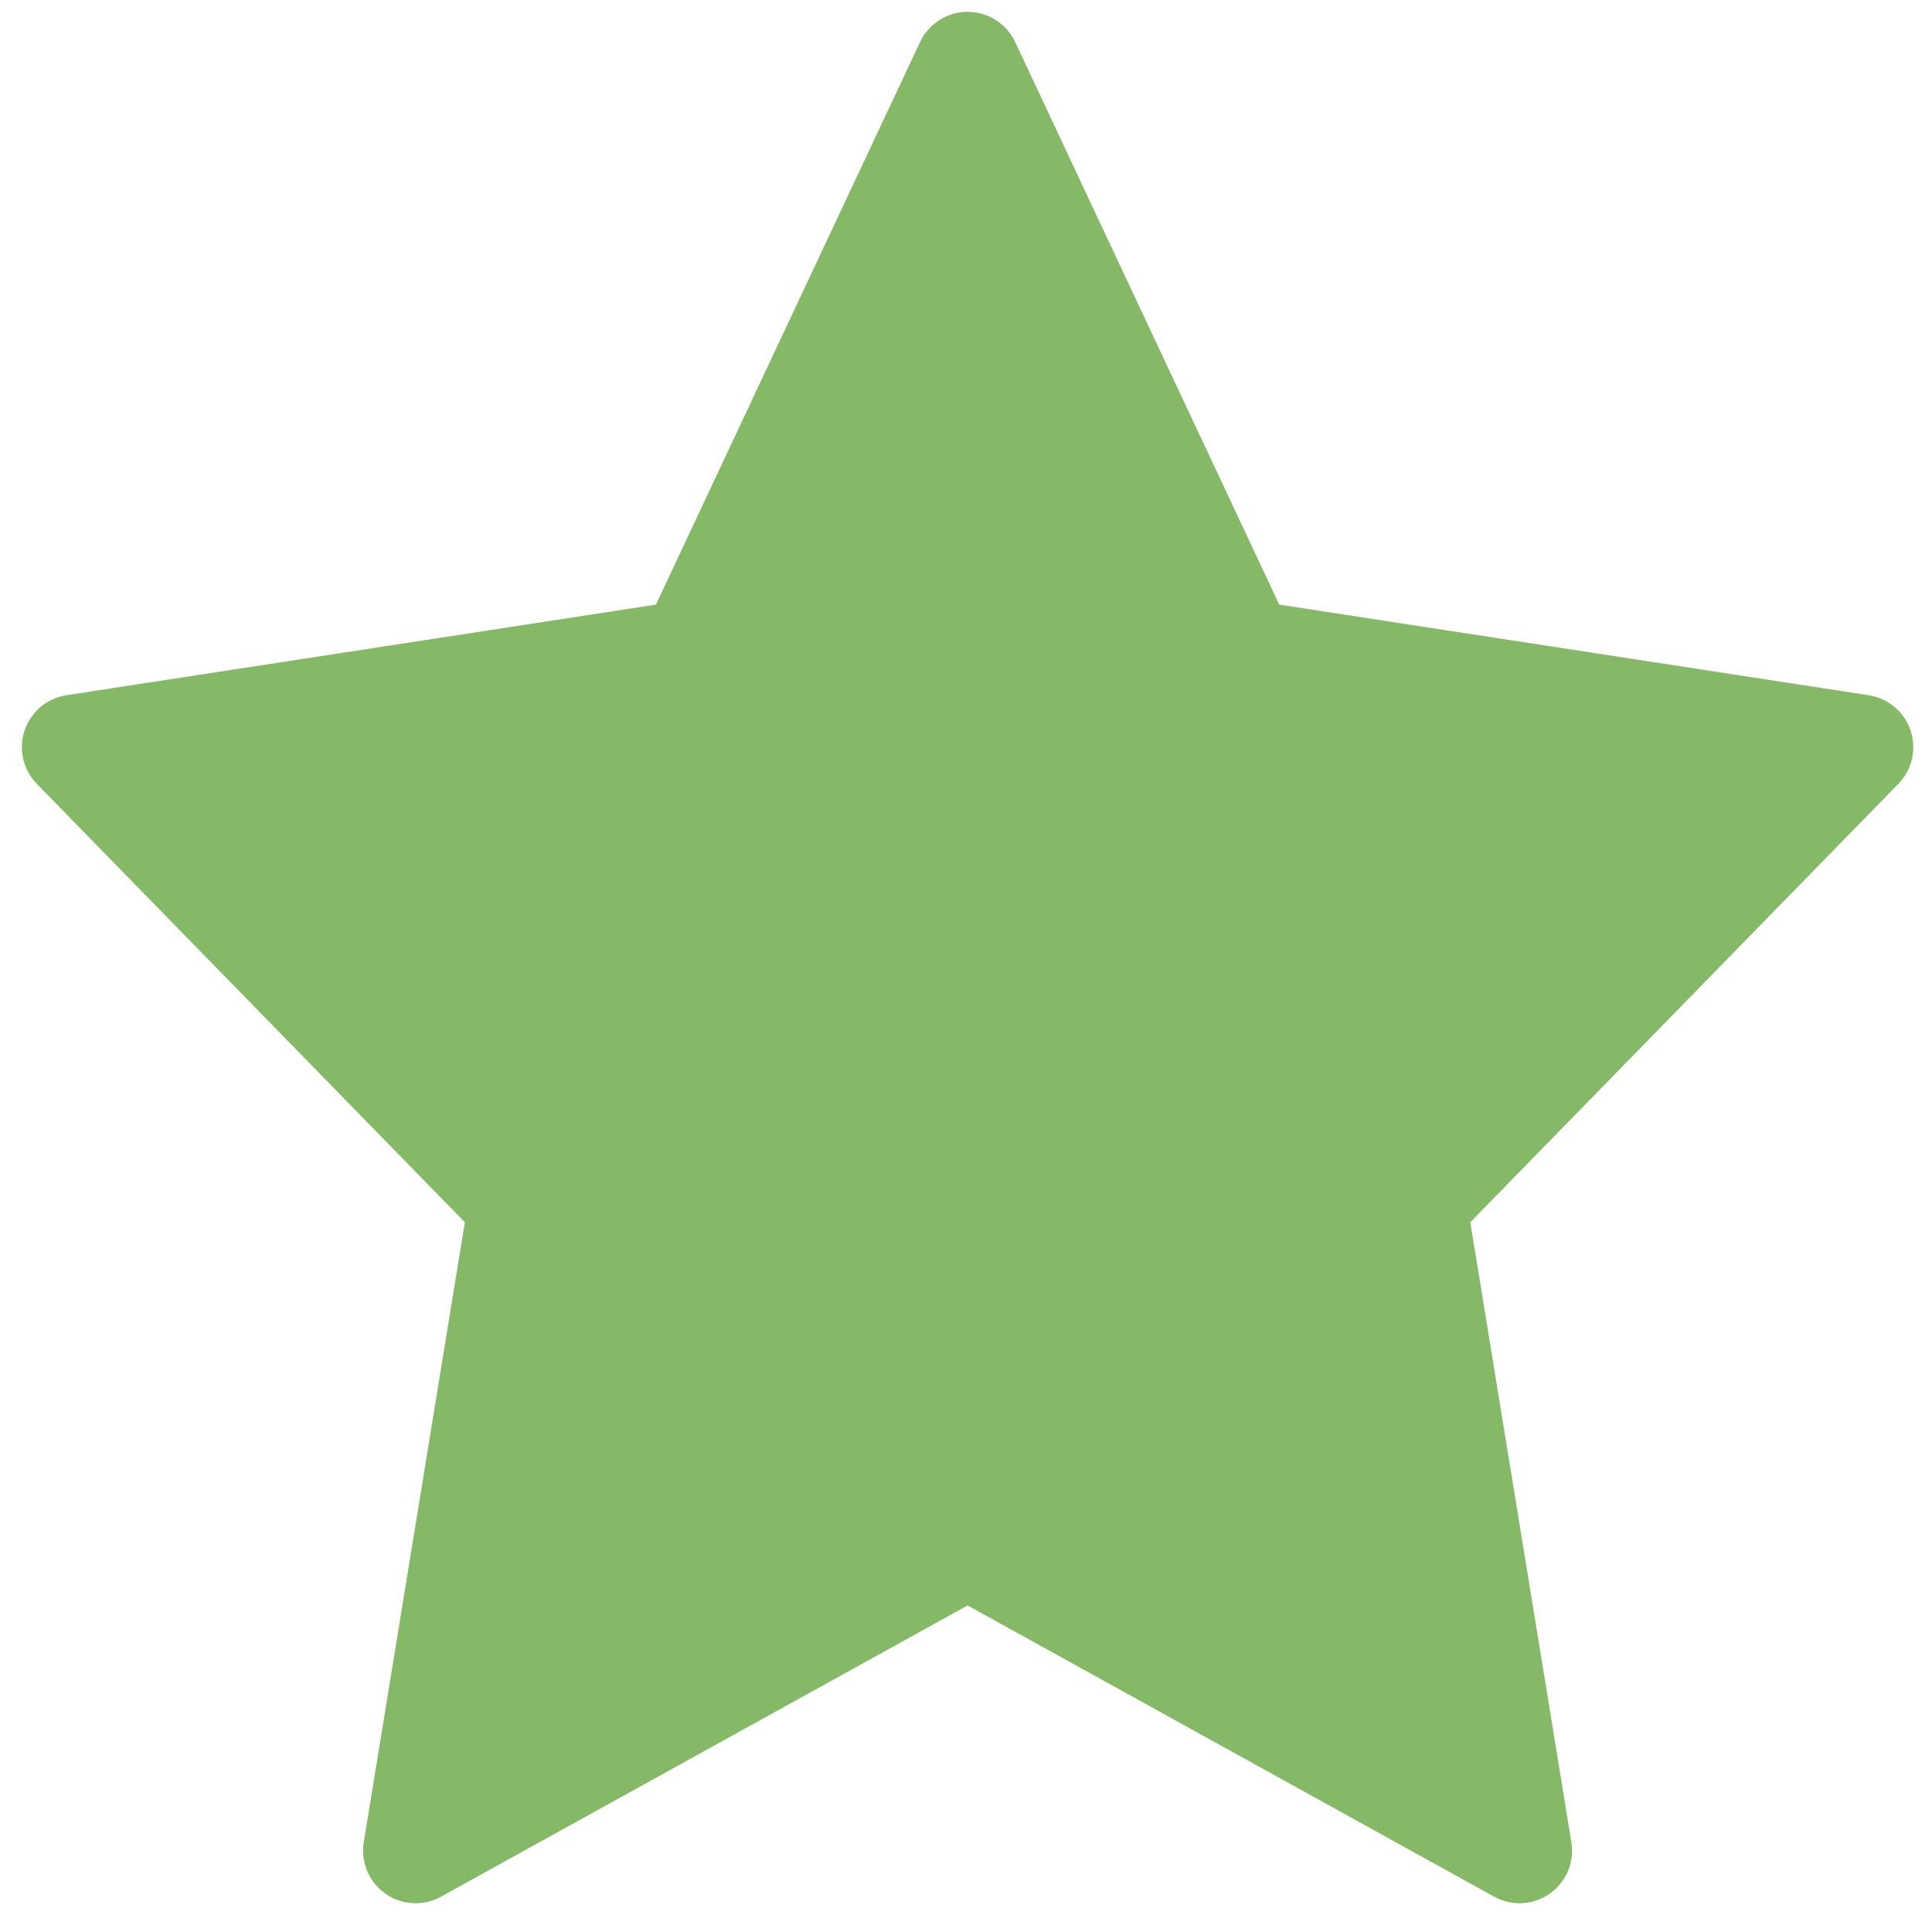
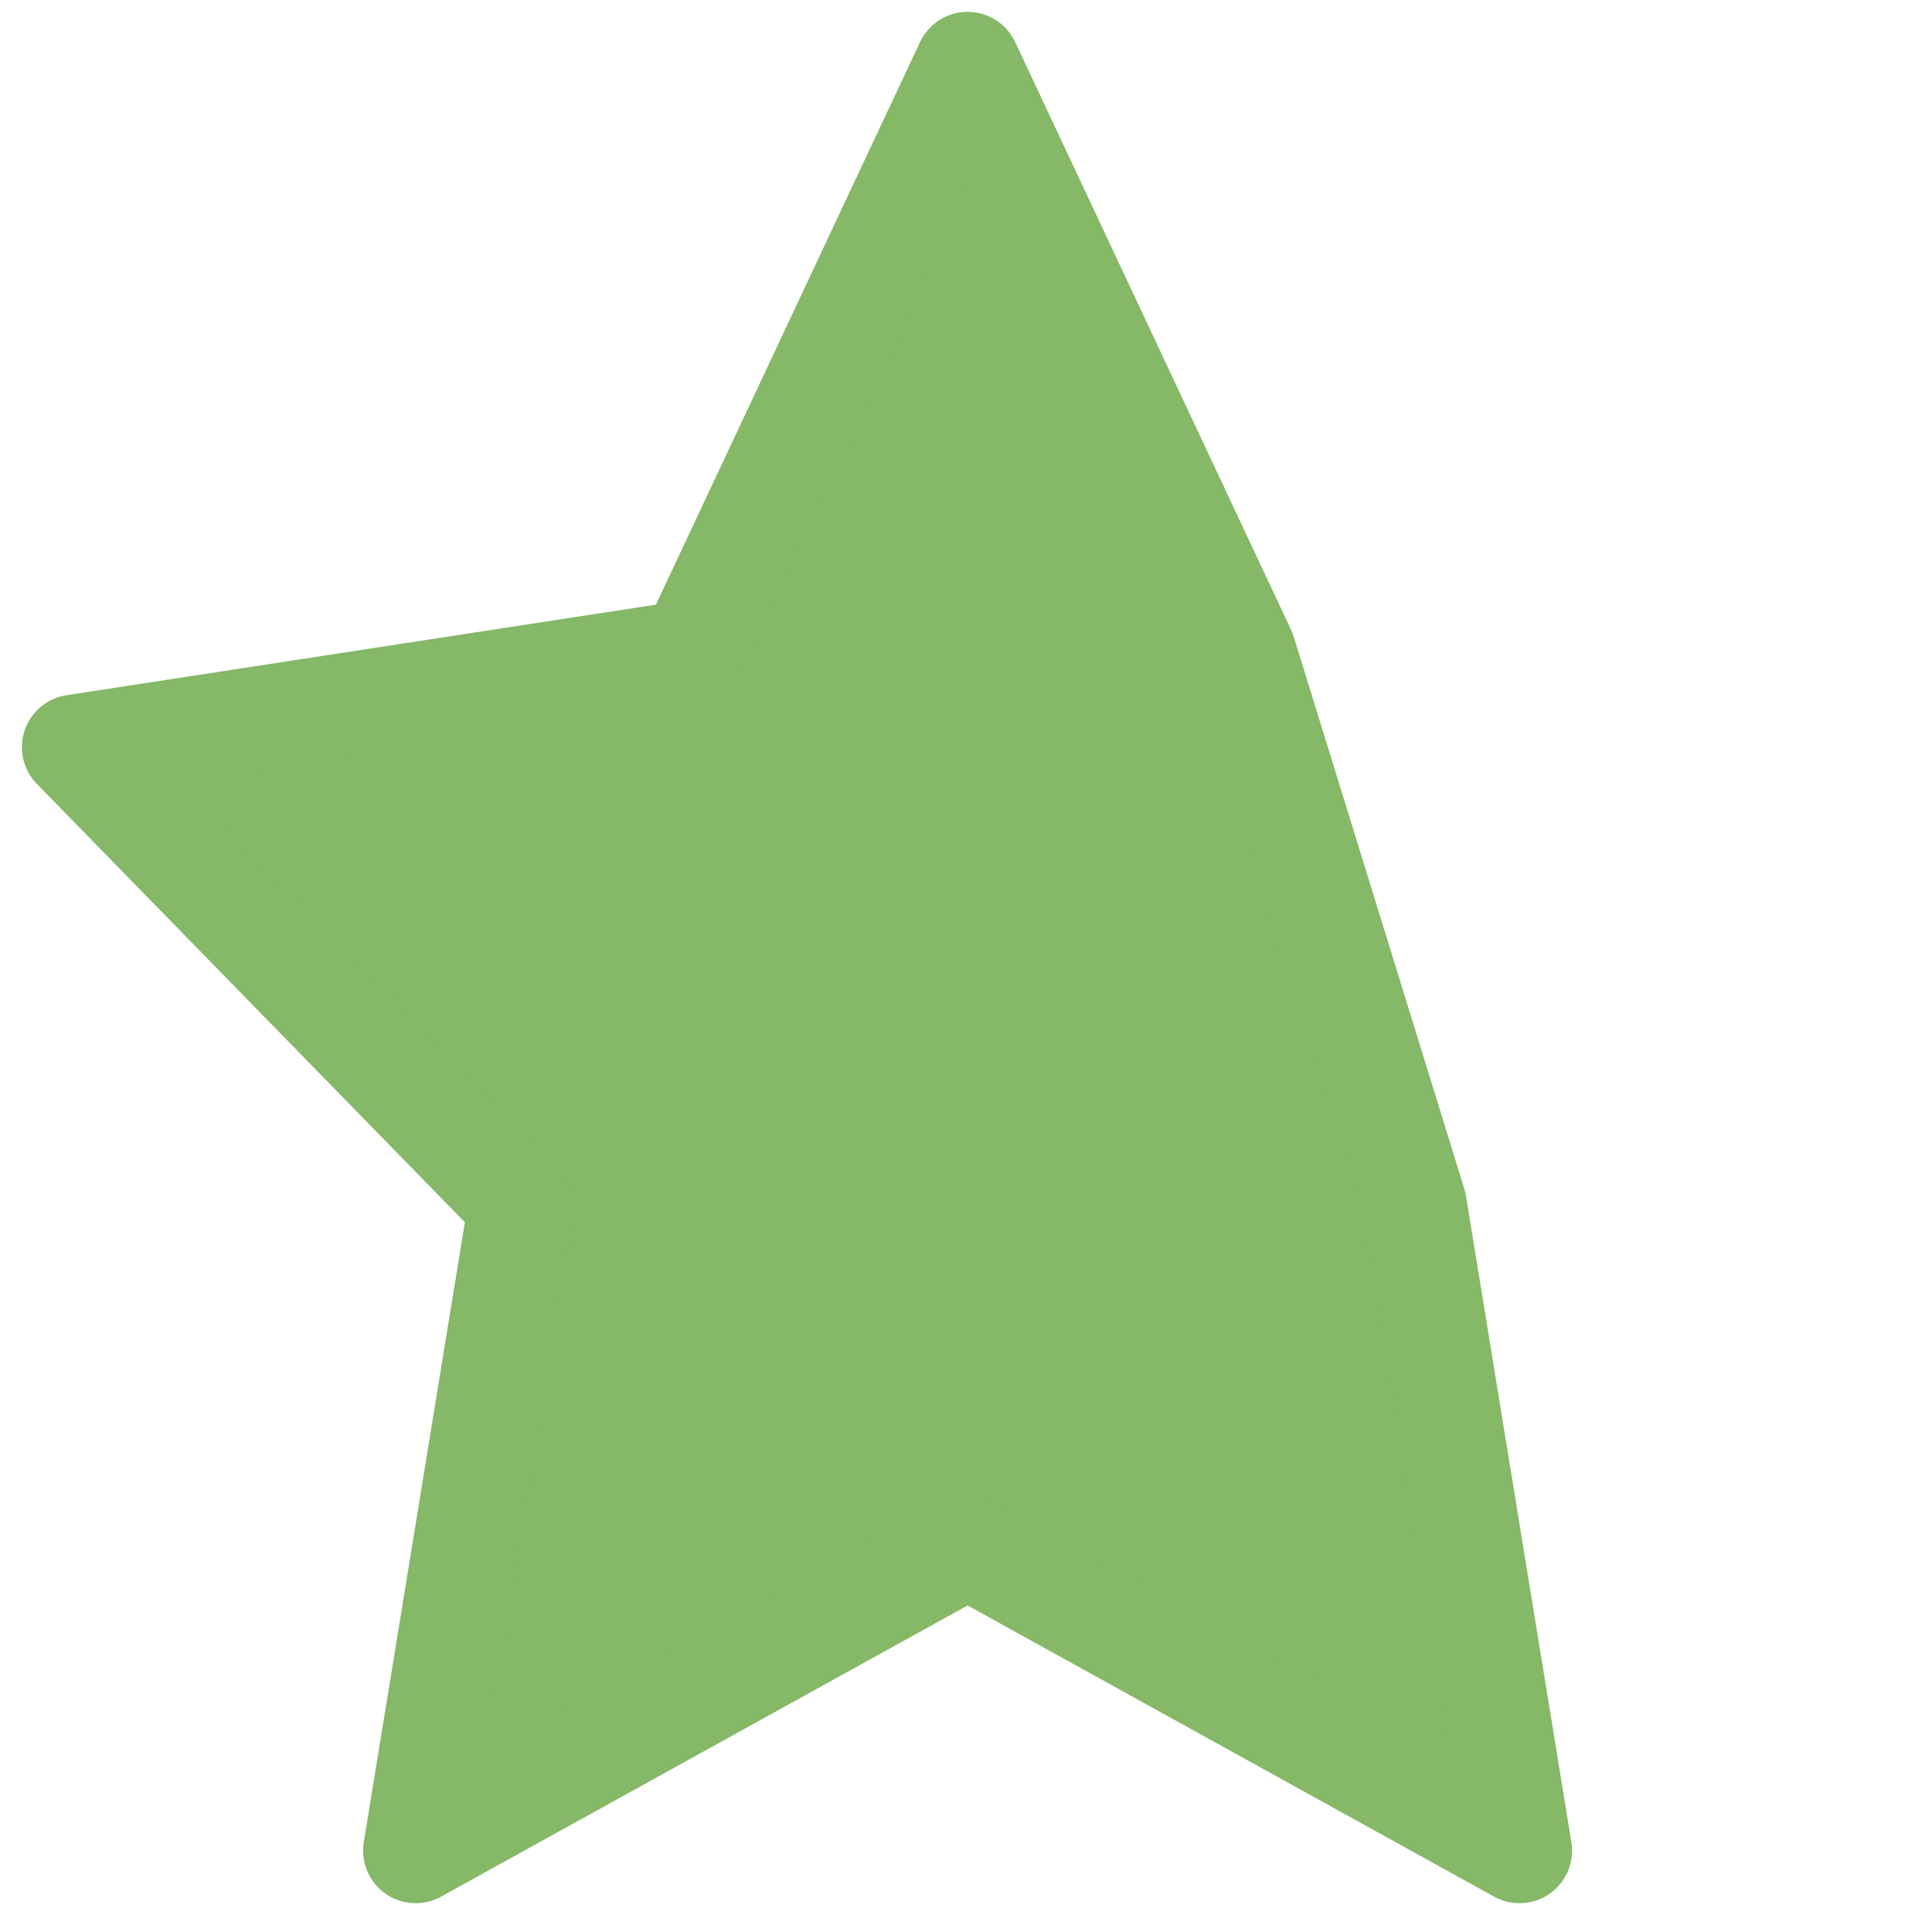
<svg xmlns="http://www.w3.org/2000/svg" width="30" height="30" viewBox="0 0 30 30" fill="none">
-   <path d="M15.025 1L19.31 10.129L28.893 11.602L21.959 18.704L23.595 28.737L15.025 23.997L6.454 28.737L8.09 18.704L1.156 11.602L10.739 10.129L15.025 1Z" fill="#85B867" stroke="#85B867" stroke-width="1.632" stroke-linecap="round" stroke-linejoin="round" />
+   <path d="M15.025 1L19.31 10.129L21.959 18.704L23.595 28.737L15.025 23.997L6.454 28.737L8.09 18.704L1.156 11.602L10.739 10.129L15.025 1Z" fill="#85B867" stroke="#85B867" stroke-width="1.632" stroke-linecap="round" stroke-linejoin="round" />
</svg>